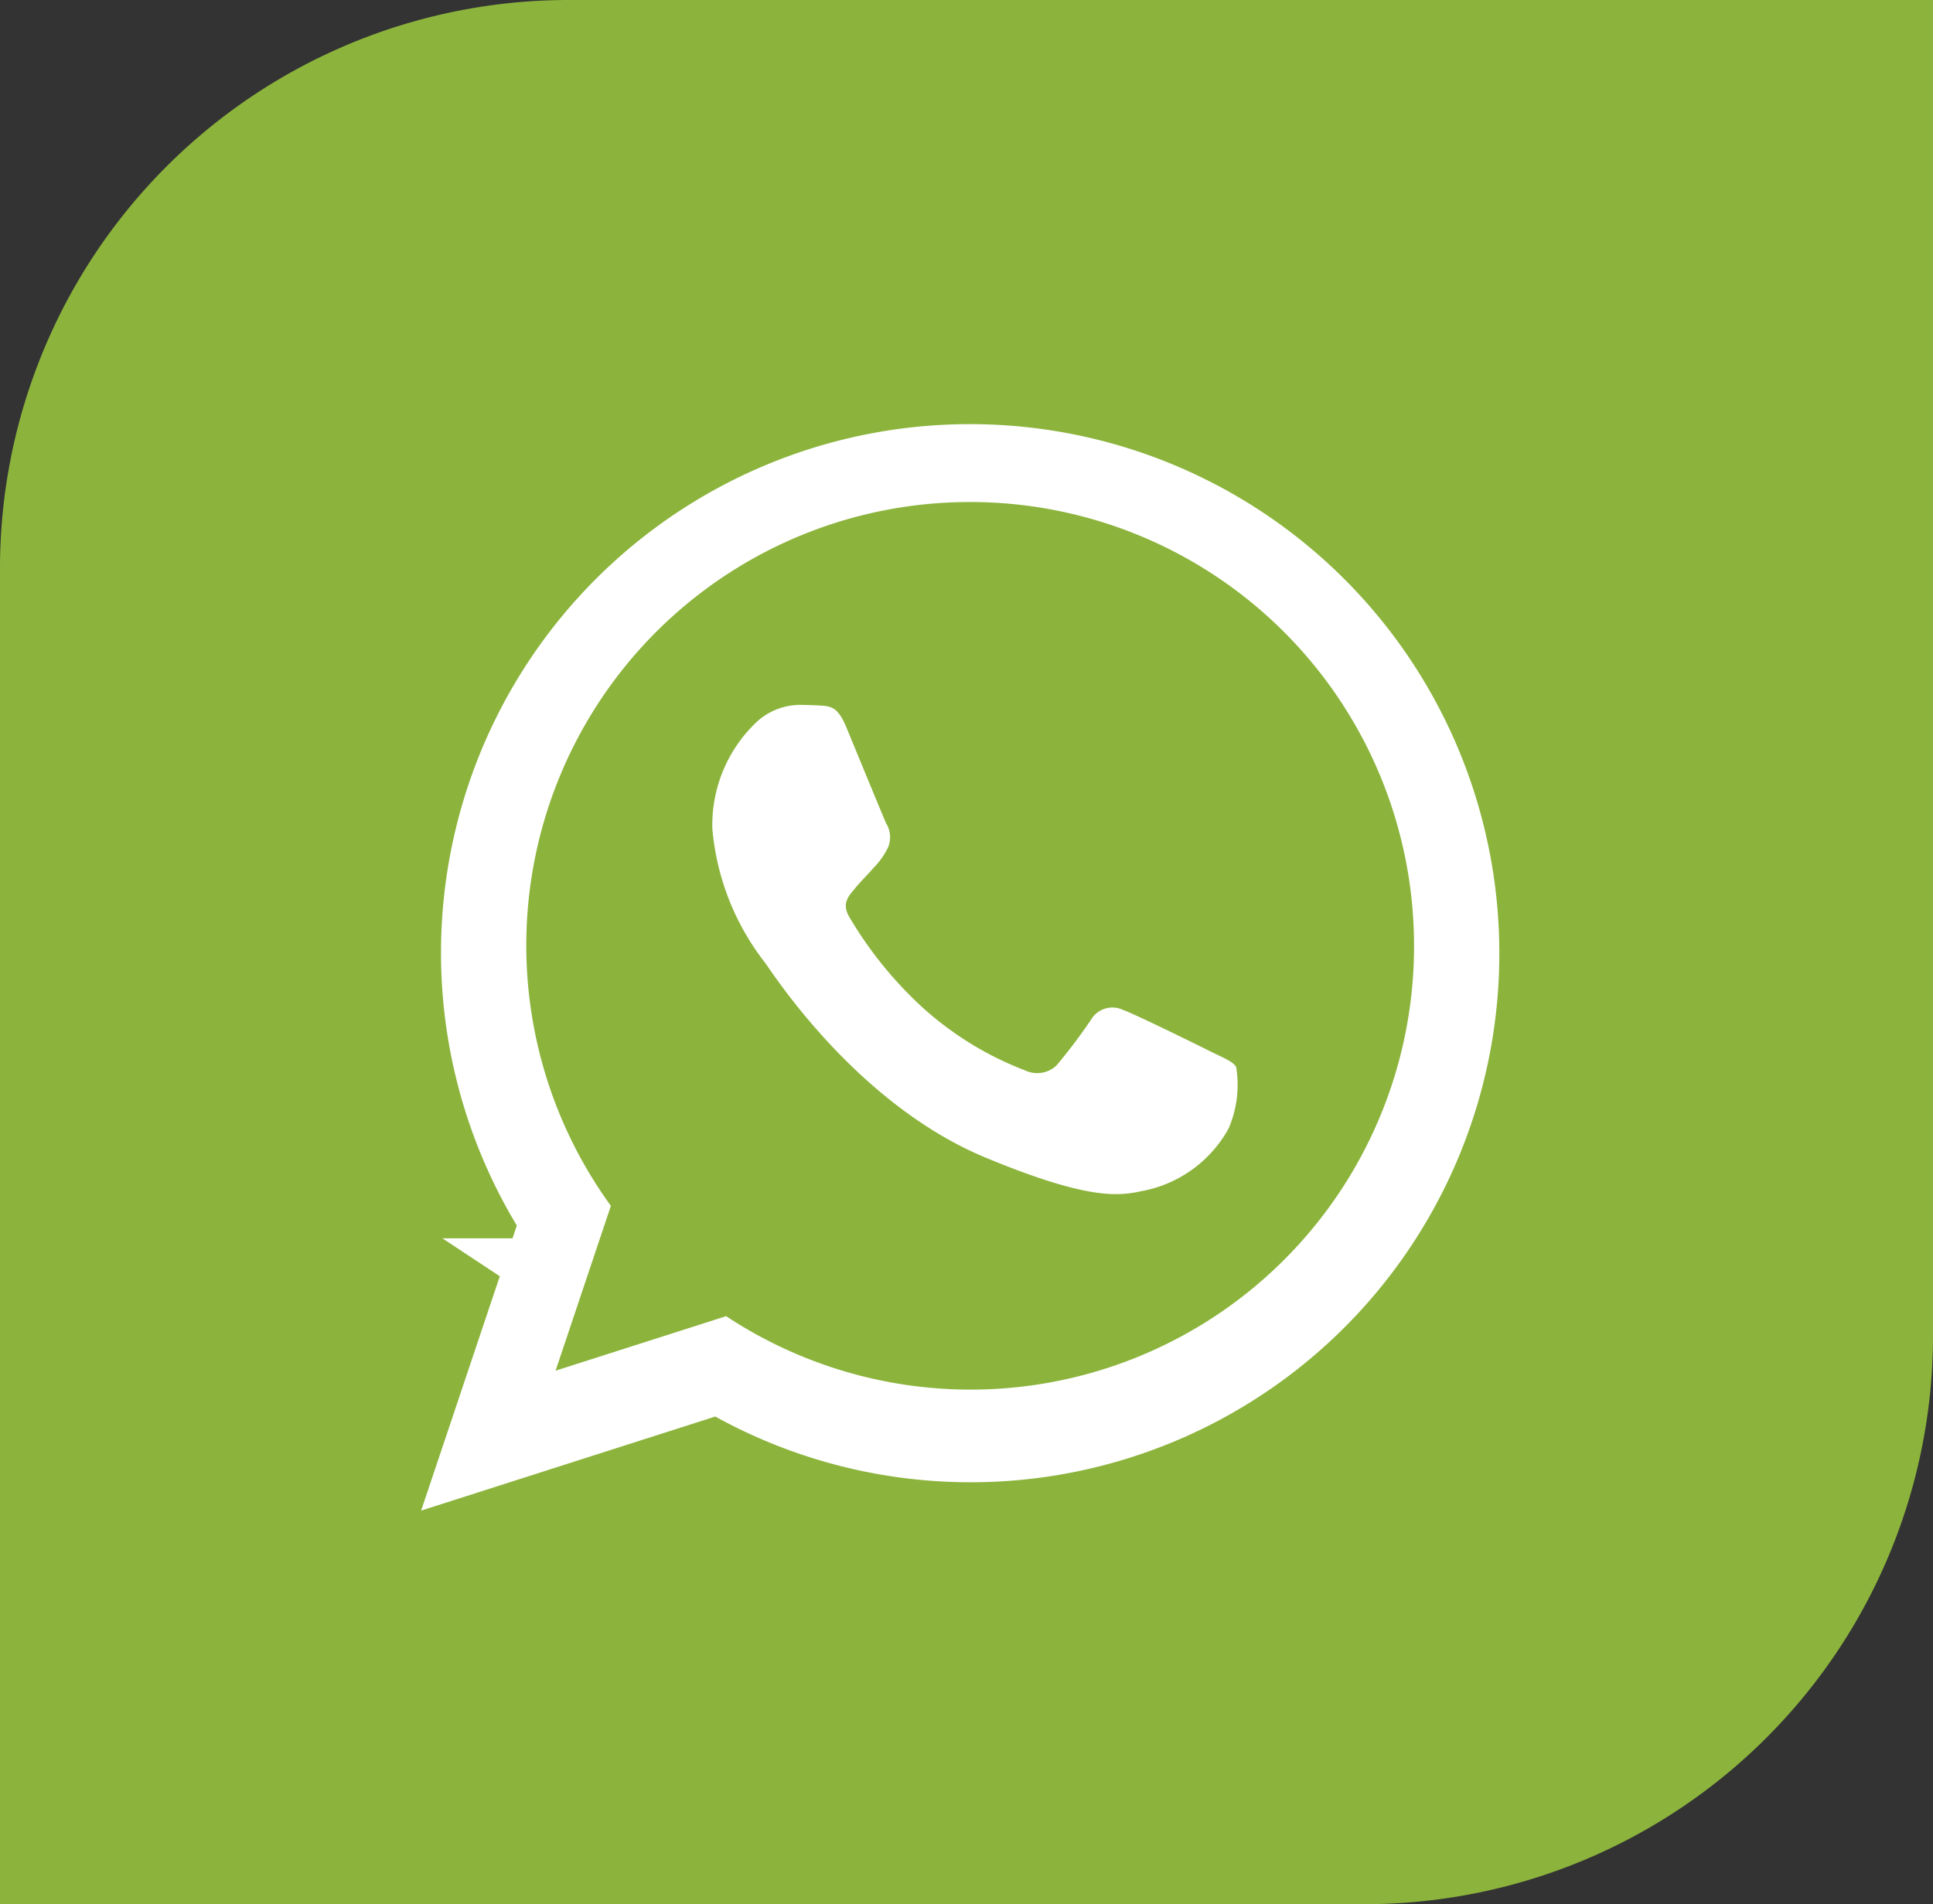
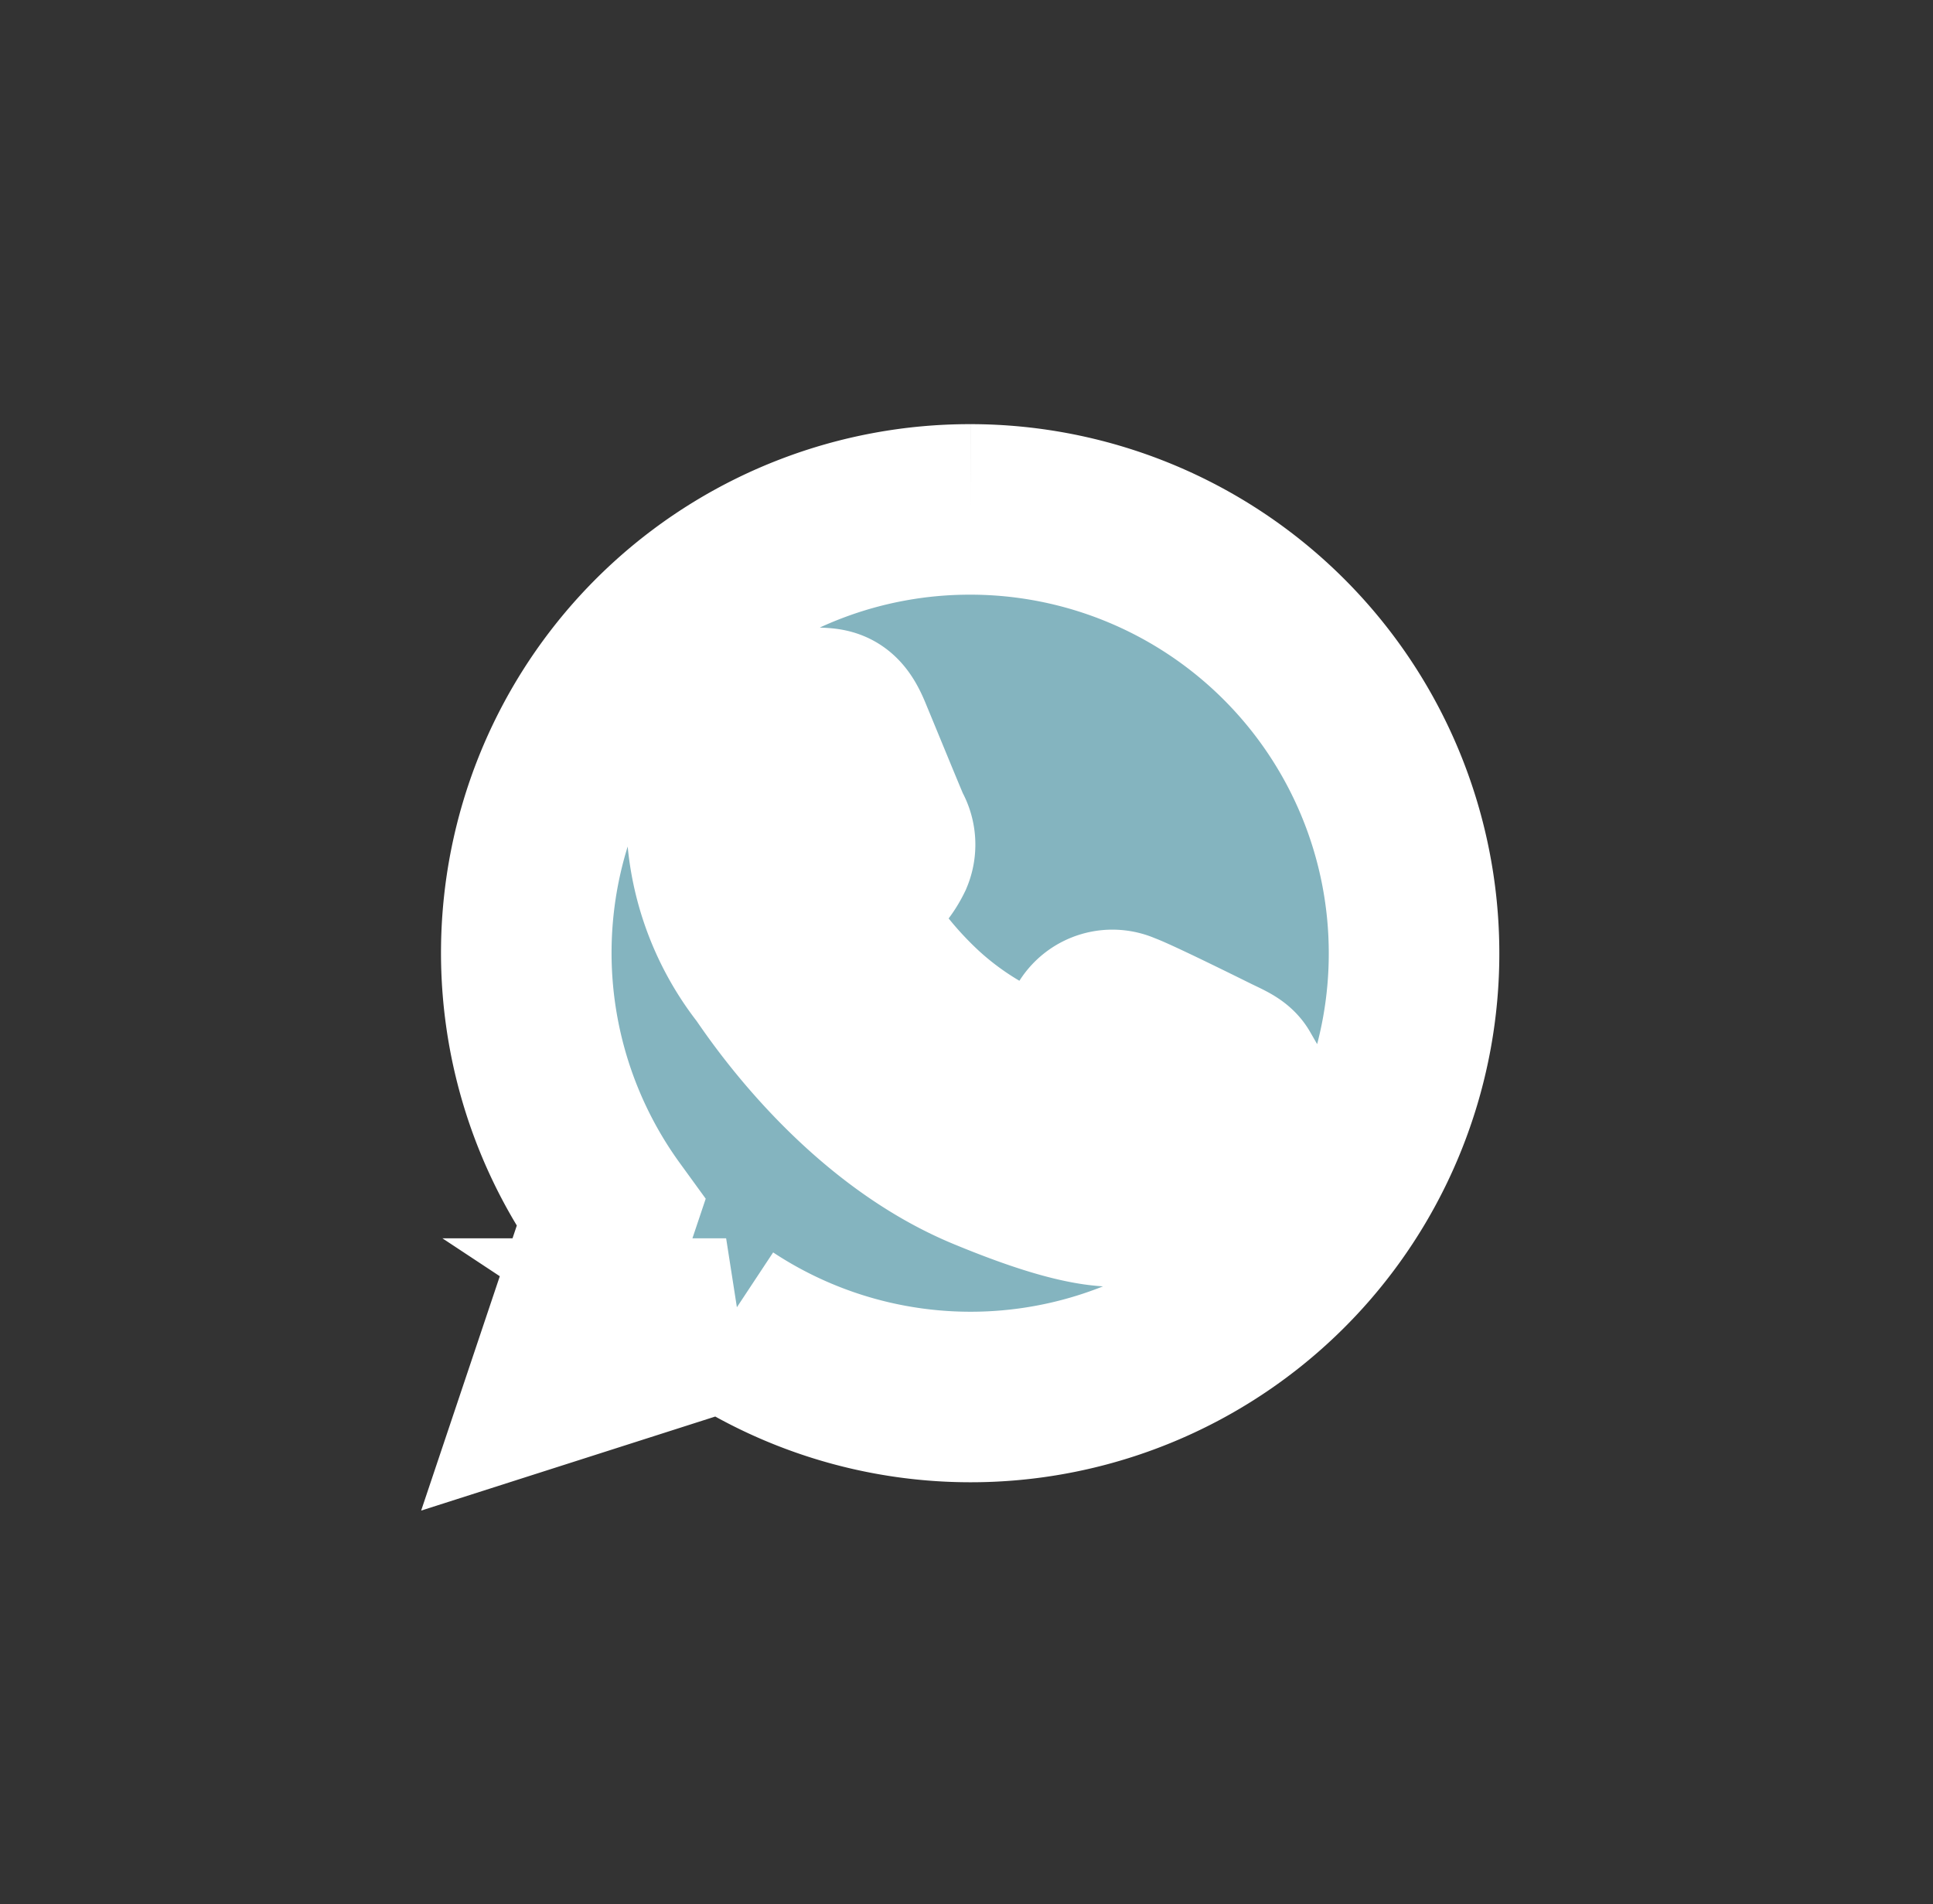
<svg xmlns="http://www.w3.org/2000/svg" id="Componente_143_1" data-name="Componente 143 – 1" width="68" height="67" viewBox="0 0 68 67">
  <rect x="0" y="0" width="68" height="67" fill="#333333" stroke="none" />
-   <path id="Retângulo_1208" data-name="Retângulo 1208" d="M20,0H68a0,0,0,0,1,0,0V47A20,20,0,0,1,48,67H0a0,0,0,0,1,0,0V20A20,20,0,0,1,20,0Z" fill="#8cb43c" />
  <g id="Logo" transform="translate(0.477 -0.184)">
-     <path id="Caminho_1056" data-name="Caminho 1056" d="M15.618,0H15.61A15.6,15.6,0,0,0,2.972,24.765l-1.946,5.8,6-1.919a15.6,15.6,0,0,0,24.2-13.034A15.614,15.614,0,0,0,15.618,0ZM24.7,22.048a4.406,4.406,0,0,1-3.064,2.2c-.816.174-1.881.312-5.469-1.175-4.588-1.9-7.543-6.564-7.774-6.866A8.917,8.917,0,0,1,6.542,11.5a4.985,4.985,0,0,1,1.6-3.8,2.269,2.269,0,0,1,1.6-.56c.193,0,.367.01.523.018.459.02.689.047.991.771.377.908,1.294,3.148,1.4,3.378a.929.929,0,0,1,.066.845,2.7,2.7,0,0,1-.505.716c-.23.265-.449.468-.679.753-.211.248-.449.513-.183.972a13.859,13.859,0,0,0,2.533,3.148A11.479,11.479,0,0,0,17.546,20a.987.987,0,0,0,1.1-.174,18.89,18.89,0,0,0,1.22-1.616.871.871,0,0,1,1.12-.34c.422.146,2.652,1.249,3.111,1.477s.761.34.872.533A3.889,3.889,0,0,1,24.7,22.048Z" transform="translate(18.041 18.108)" fill="#84b4bf" stroke="#fff" stroke-width="6" />
-     <path id="Caminho_1057" data-name="Caminho 1057" d="M15.618,0H15.61A15.6,15.6,0,0,0,2.972,24.765l-1.946,5.8,6-1.919a15.6,15.6,0,0,0,24.2-13.034A15.614,15.614,0,0,0,15.618,0ZM24.7,22.048a4.406,4.406,0,0,1-3.064,2.2c-.816.174-1.881.312-5.469-1.175-4.588-1.9-7.543-6.564-7.774-6.866A8.917,8.917,0,0,1,6.542,11.5a4.985,4.985,0,0,1,1.6-3.8,2.269,2.269,0,0,1,1.6-.56c.193,0,.367.01.523.018.459.02.689.047.991.771.377.908,1.294,3.148,1.4,3.378a.929.929,0,0,1,.066.845,2.7,2.7,0,0,1-.505.716c-.23.265-.449.468-.679.753-.211.248-.449.513-.183.972a13.859,13.859,0,0,0,2.533,3.148A11.479,11.479,0,0,0,17.546,20a.987.987,0,0,0,1.1-.174,18.89,18.89,0,0,0,1.22-1.616.871.871,0,0,1,1.12-.34c.422.146,2.652,1.249,3.111,1.477s.761.34.872.533A3.889,3.889,0,0,1,24.7,22.048Z" transform="translate(18.041 17.848)" fill="#8cb43c" />
+     <path id="Caminho_1056" data-name="Caminho 1056" d="M15.618,0H15.61A15.6,15.6,0,0,0,2.972,24.765l-1.946,5.8,6-1.919a15.6,15.6,0,0,0,24.2-13.034A15.614,15.614,0,0,0,15.618,0M24.7,22.048a4.406,4.406,0,0,1-3.064,2.2c-.816.174-1.881.312-5.469-1.175-4.588-1.9-7.543-6.564-7.774-6.866A8.917,8.917,0,0,1,6.542,11.5a4.985,4.985,0,0,1,1.6-3.8,2.269,2.269,0,0,1,1.6-.56c.193,0,.367.01.523.018.459.02.689.047.991.771.377.908,1.294,3.148,1.4,3.378a.929.929,0,0,1,.066.845,2.7,2.7,0,0,1-.505.716c-.23.265-.449.468-.679.753-.211.248-.449.513-.183.972a13.859,13.859,0,0,0,2.533,3.148A11.479,11.479,0,0,0,17.546,20a.987.987,0,0,0,1.1-.174,18.89,18.89,0,0,0,1.22-1.616.871.871,0,0,1,1.12-.34c.422.146,2.652,1.249,3.111,1.477s.761.34.872.533A3.889,3.889,0,0,1,24.7,22.048Z" transform="translate(18.041 18.108)" fill="#84b4bf" stroke="#fff" stroke-width="6" />
  </g>
</svg>